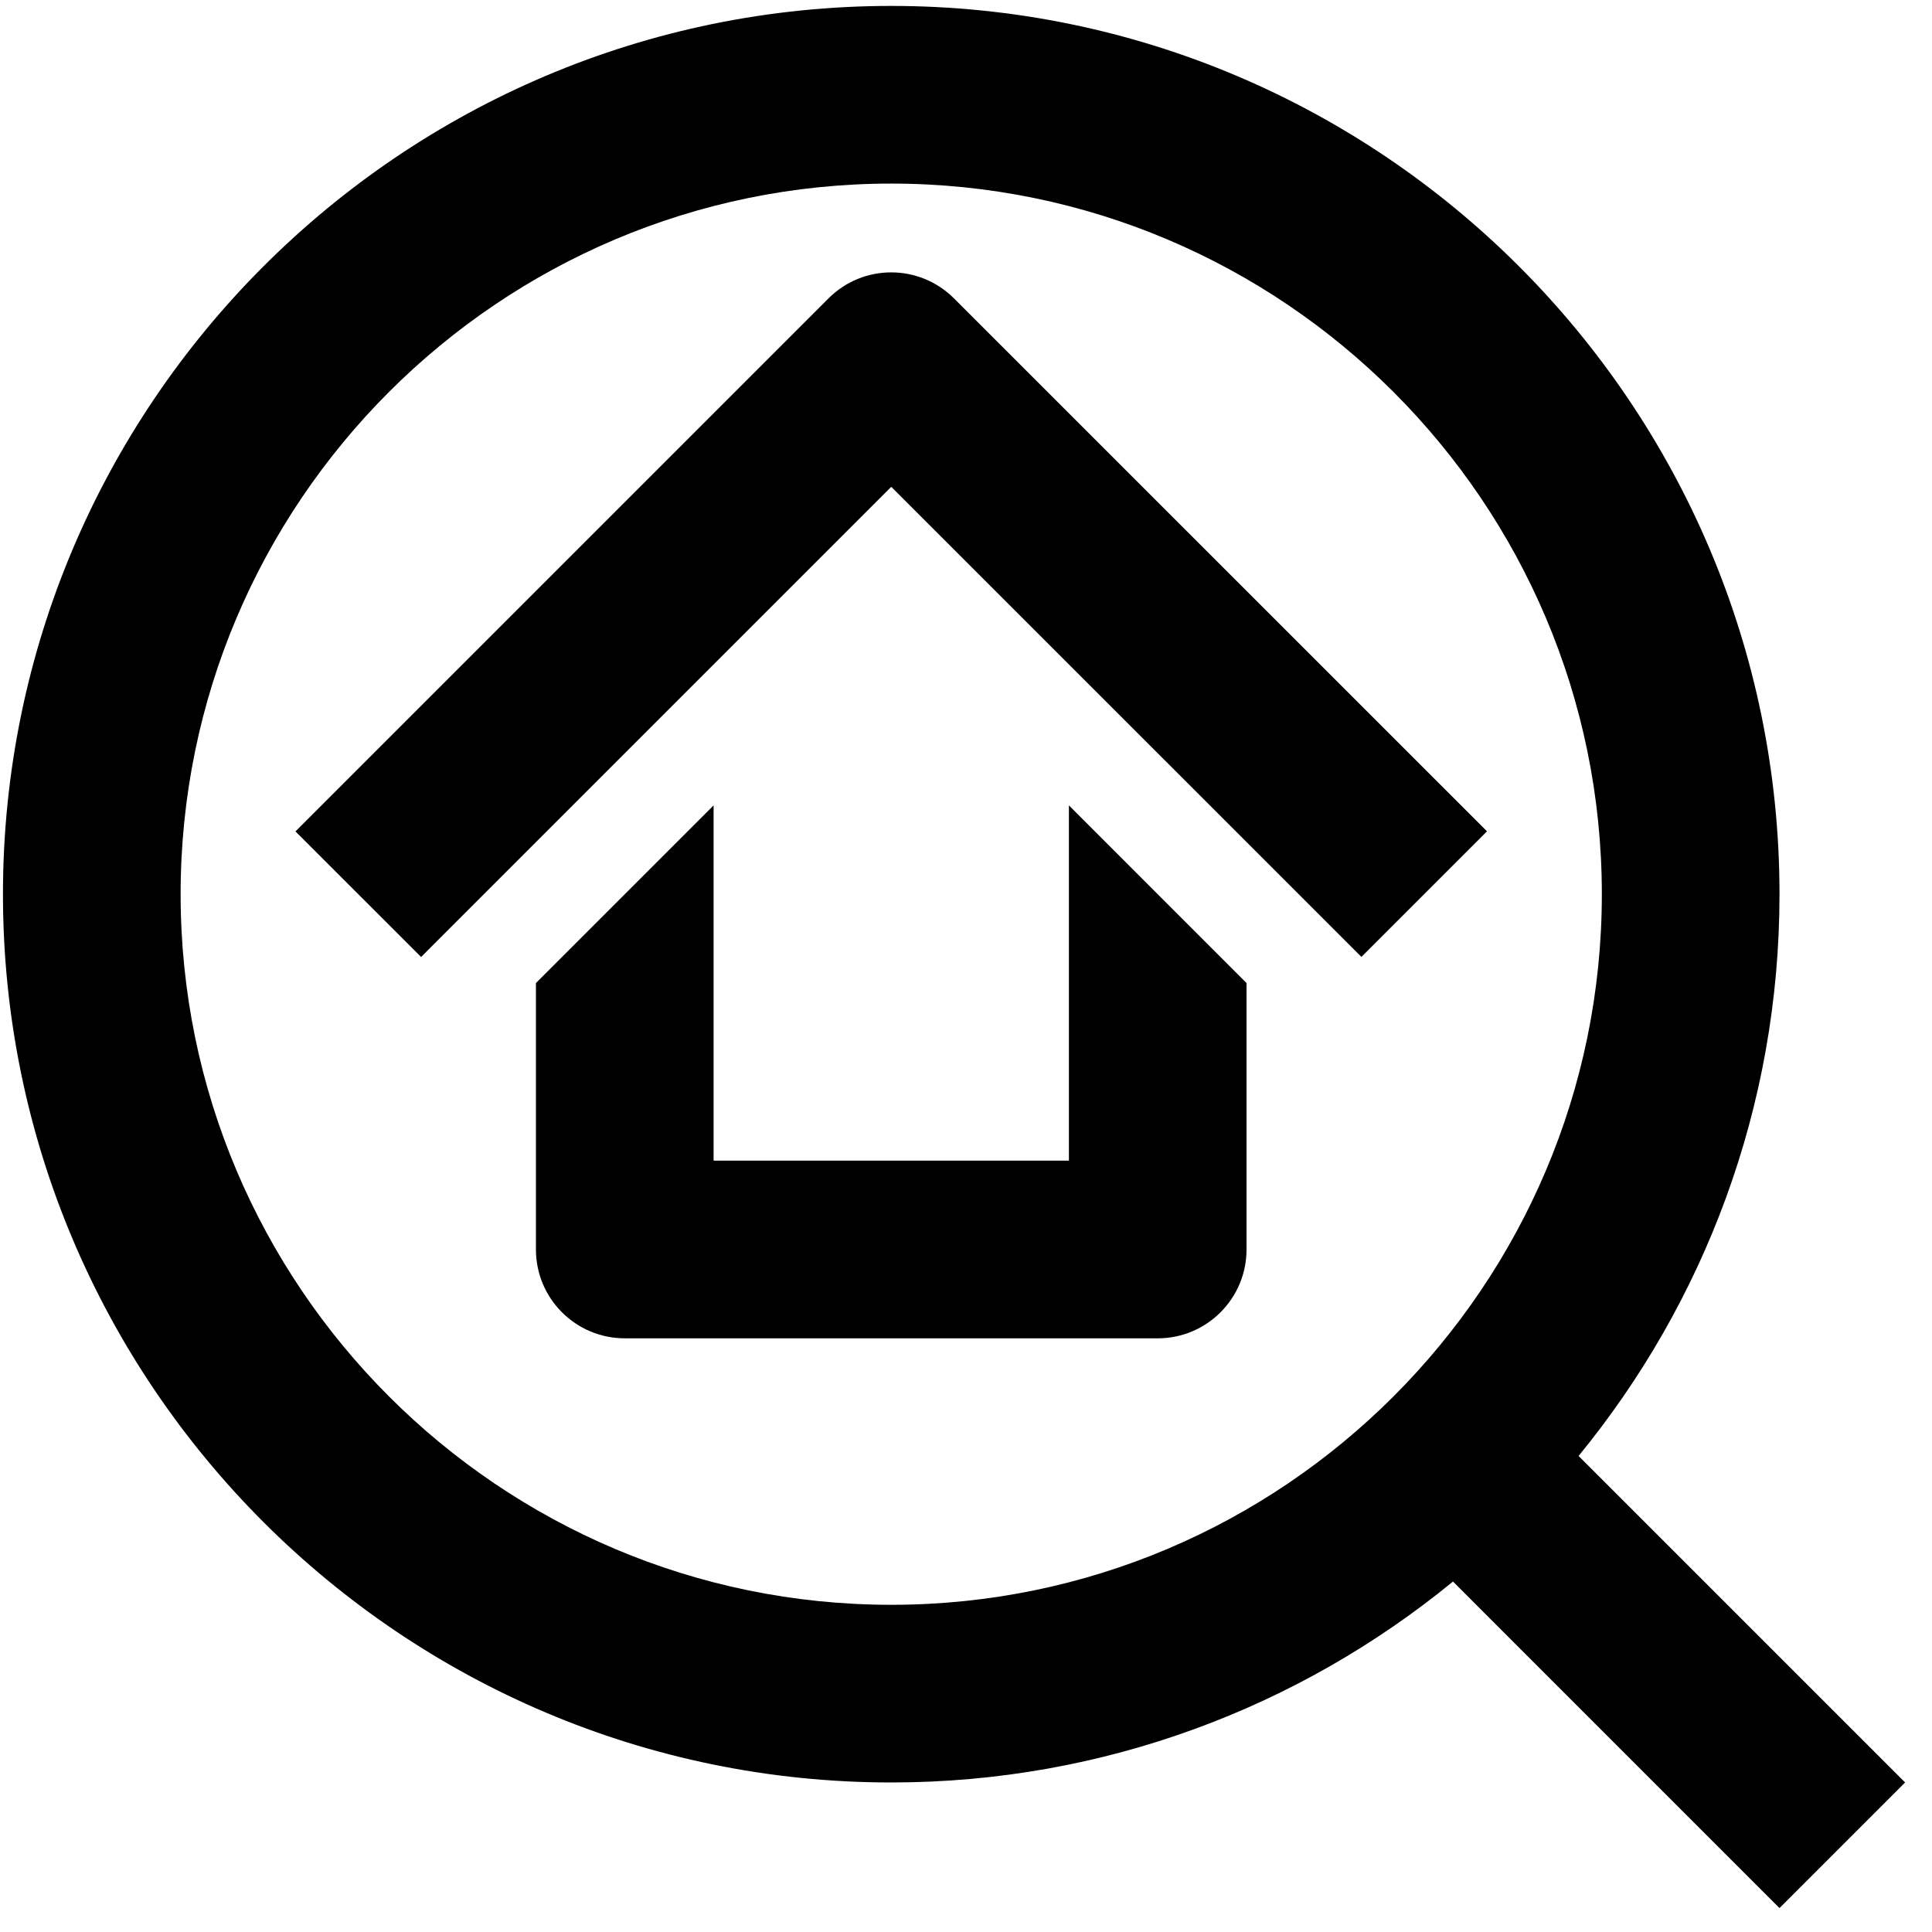
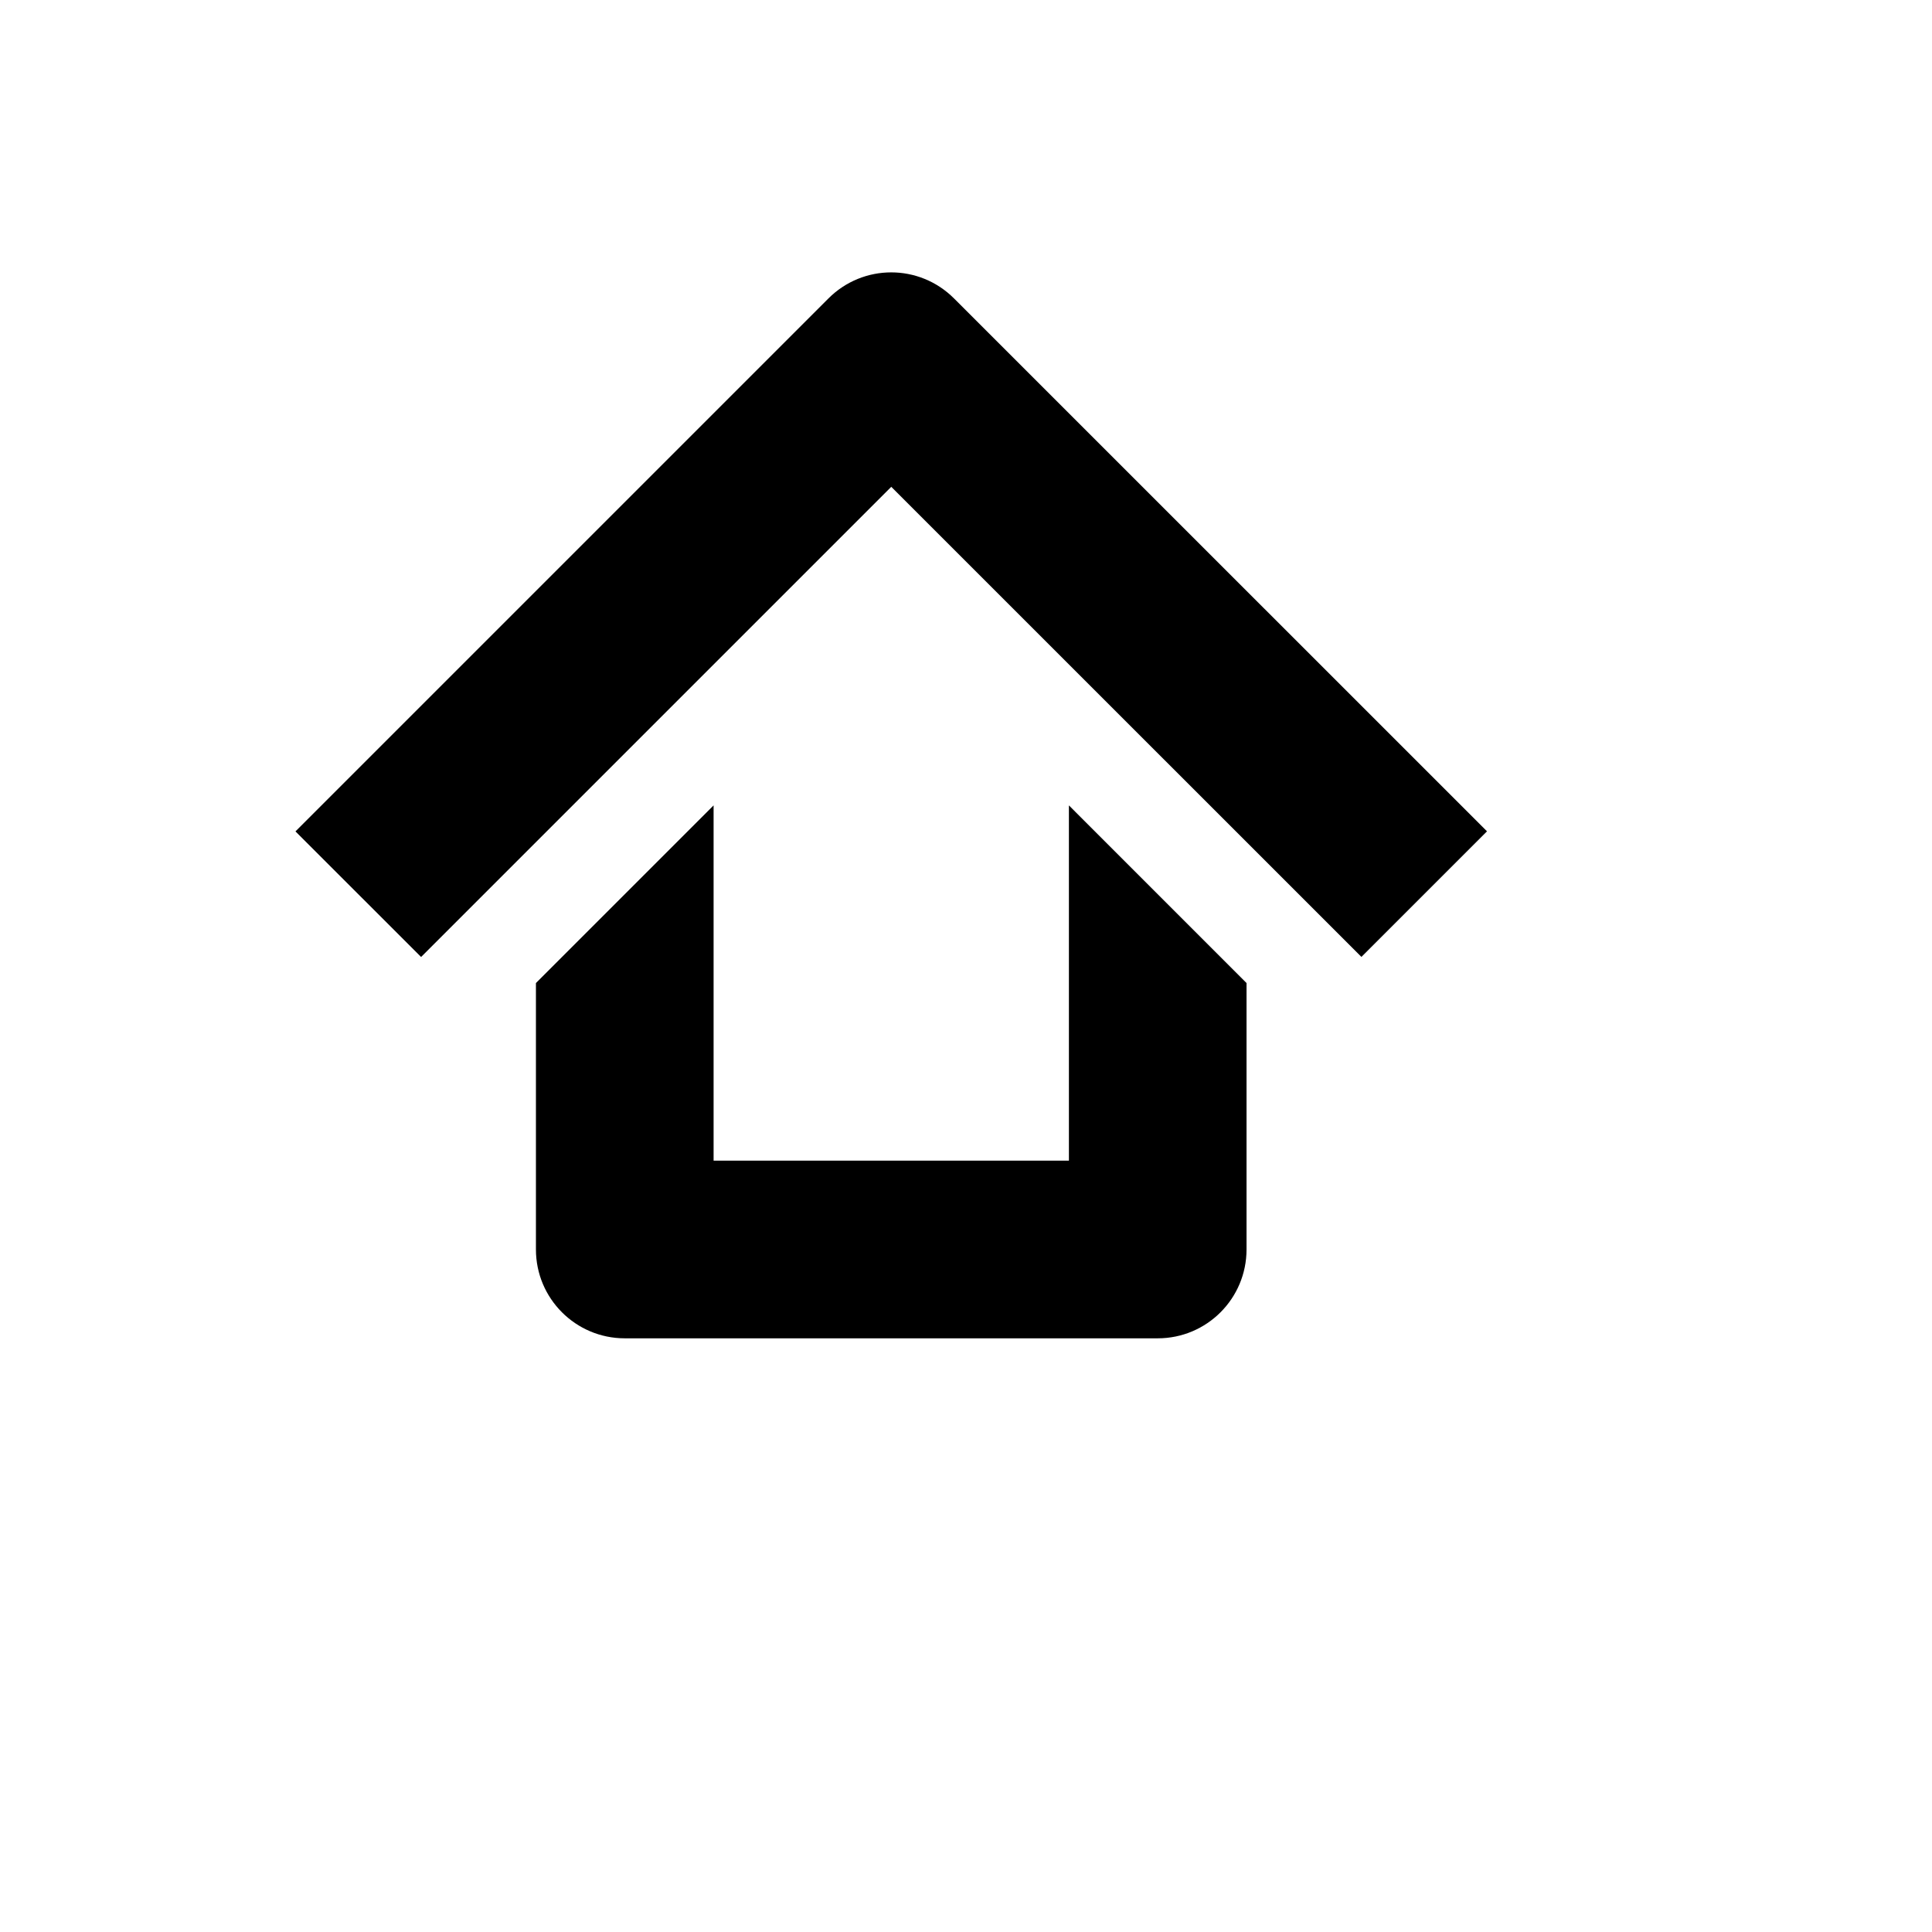
<svg xmlns="http://www.w3.org/2000/svg" width="45px" height="45px" viewBox="0 0 45 45" version="1.1">
  <title>real-estate-search</title>
  <desc>Created with Sketch.</desc>
  <defs />
  <g id="Homepage---3e-Correctie" stroke="none" stroke-width="1" fill="none" fill-rule="evenodd">
    <g id="Homepage-V3-Correctie---Desktop" transform="translate(-838, -874)">
      <g id="real-estate-search" transform="translate(836, 870)">
        <g id="Frame_-_24px">
          <rect id="Rectangle-path" x="0" y="0" width="49.655" height="49.657" />
        </g>
-         <path d="M46.374,45.517 L38.768,37.912 C41.69,34.345 43.448,29.789 43.448,24.828 C43.448,13.419 34.167,4.138 22.759,4.138 C11.35,4.138 2.069,13.419 2.069,24.828 C2.069,36.238 11.35,45.517 22.759,45.517 C27.718,45.517 32.276,43.759 35.843,40.837 L43.448,48.443 L46.374,45.517 Z M6.207,24.828 C6.207,15.701 13.632,8.276 22.759,8.276 C31.885,8.276 39.31,15.701 39.31,24.828 C39.31,33.954 31.885,41.379 22.759,41.379 C13.632,41.379 6.207,33.954 6.207,24.828 Z" id="Shape" fill="#000000" fill-rule="nonzero" />
        <path d="M26.897,31.034 L18.621,31.034 L18.621,22.759 L14.483,26.897 L14.483,33.103 C14.483,34.246 15.41,35.172 16.552,35.172 L28.966,35.172 C30.108,35.172 31.034,34.246 31.034,33.103 L31.034,26.897 L26.897,22.759 L26.897,31.034 Z" id="Shape" fill="#000000" fill-rule="nonzero" />
        <path d="M24.221,10.951 C23.412,10.142 22.105,10.142 21.296,10.951 L8.882,23.365 L11.808,26.29 L22.759,15.339 L33.71,26.288 L36.635,23.363 L24.221,10.951 Z" id="Shape" fill="#000000" fill-rule="nonzero" />
      </g>
    </g>
  </g>
</svg>